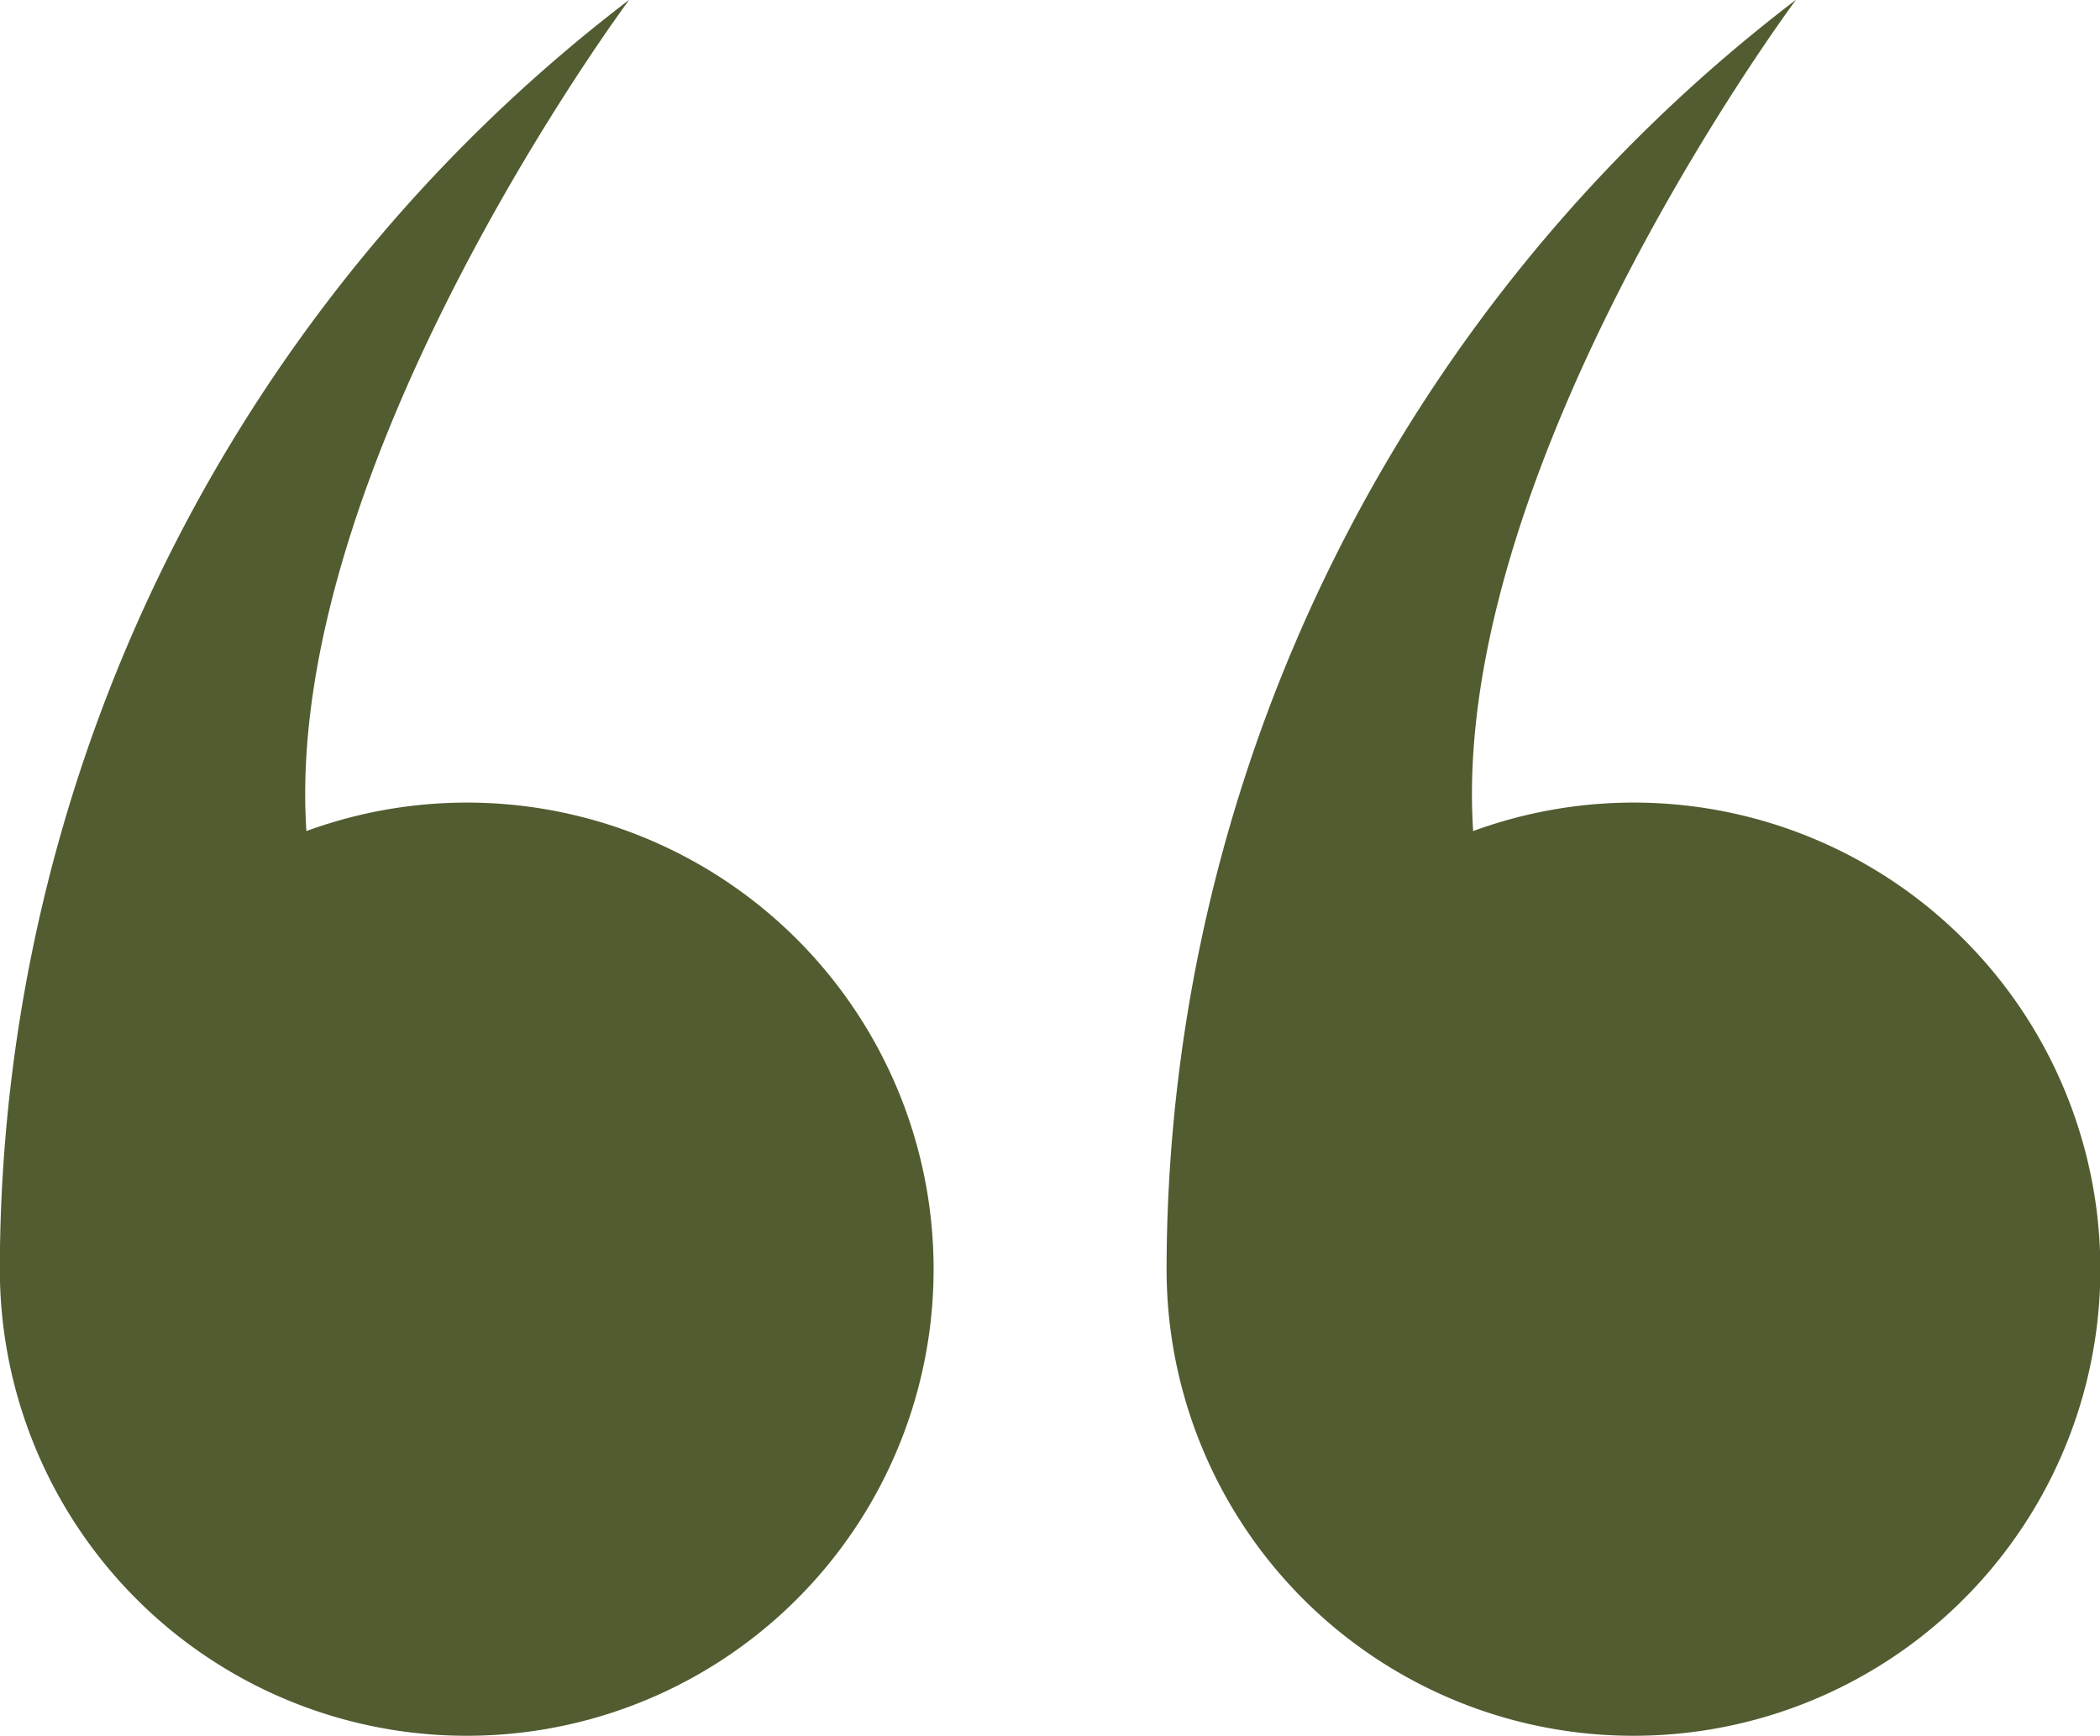
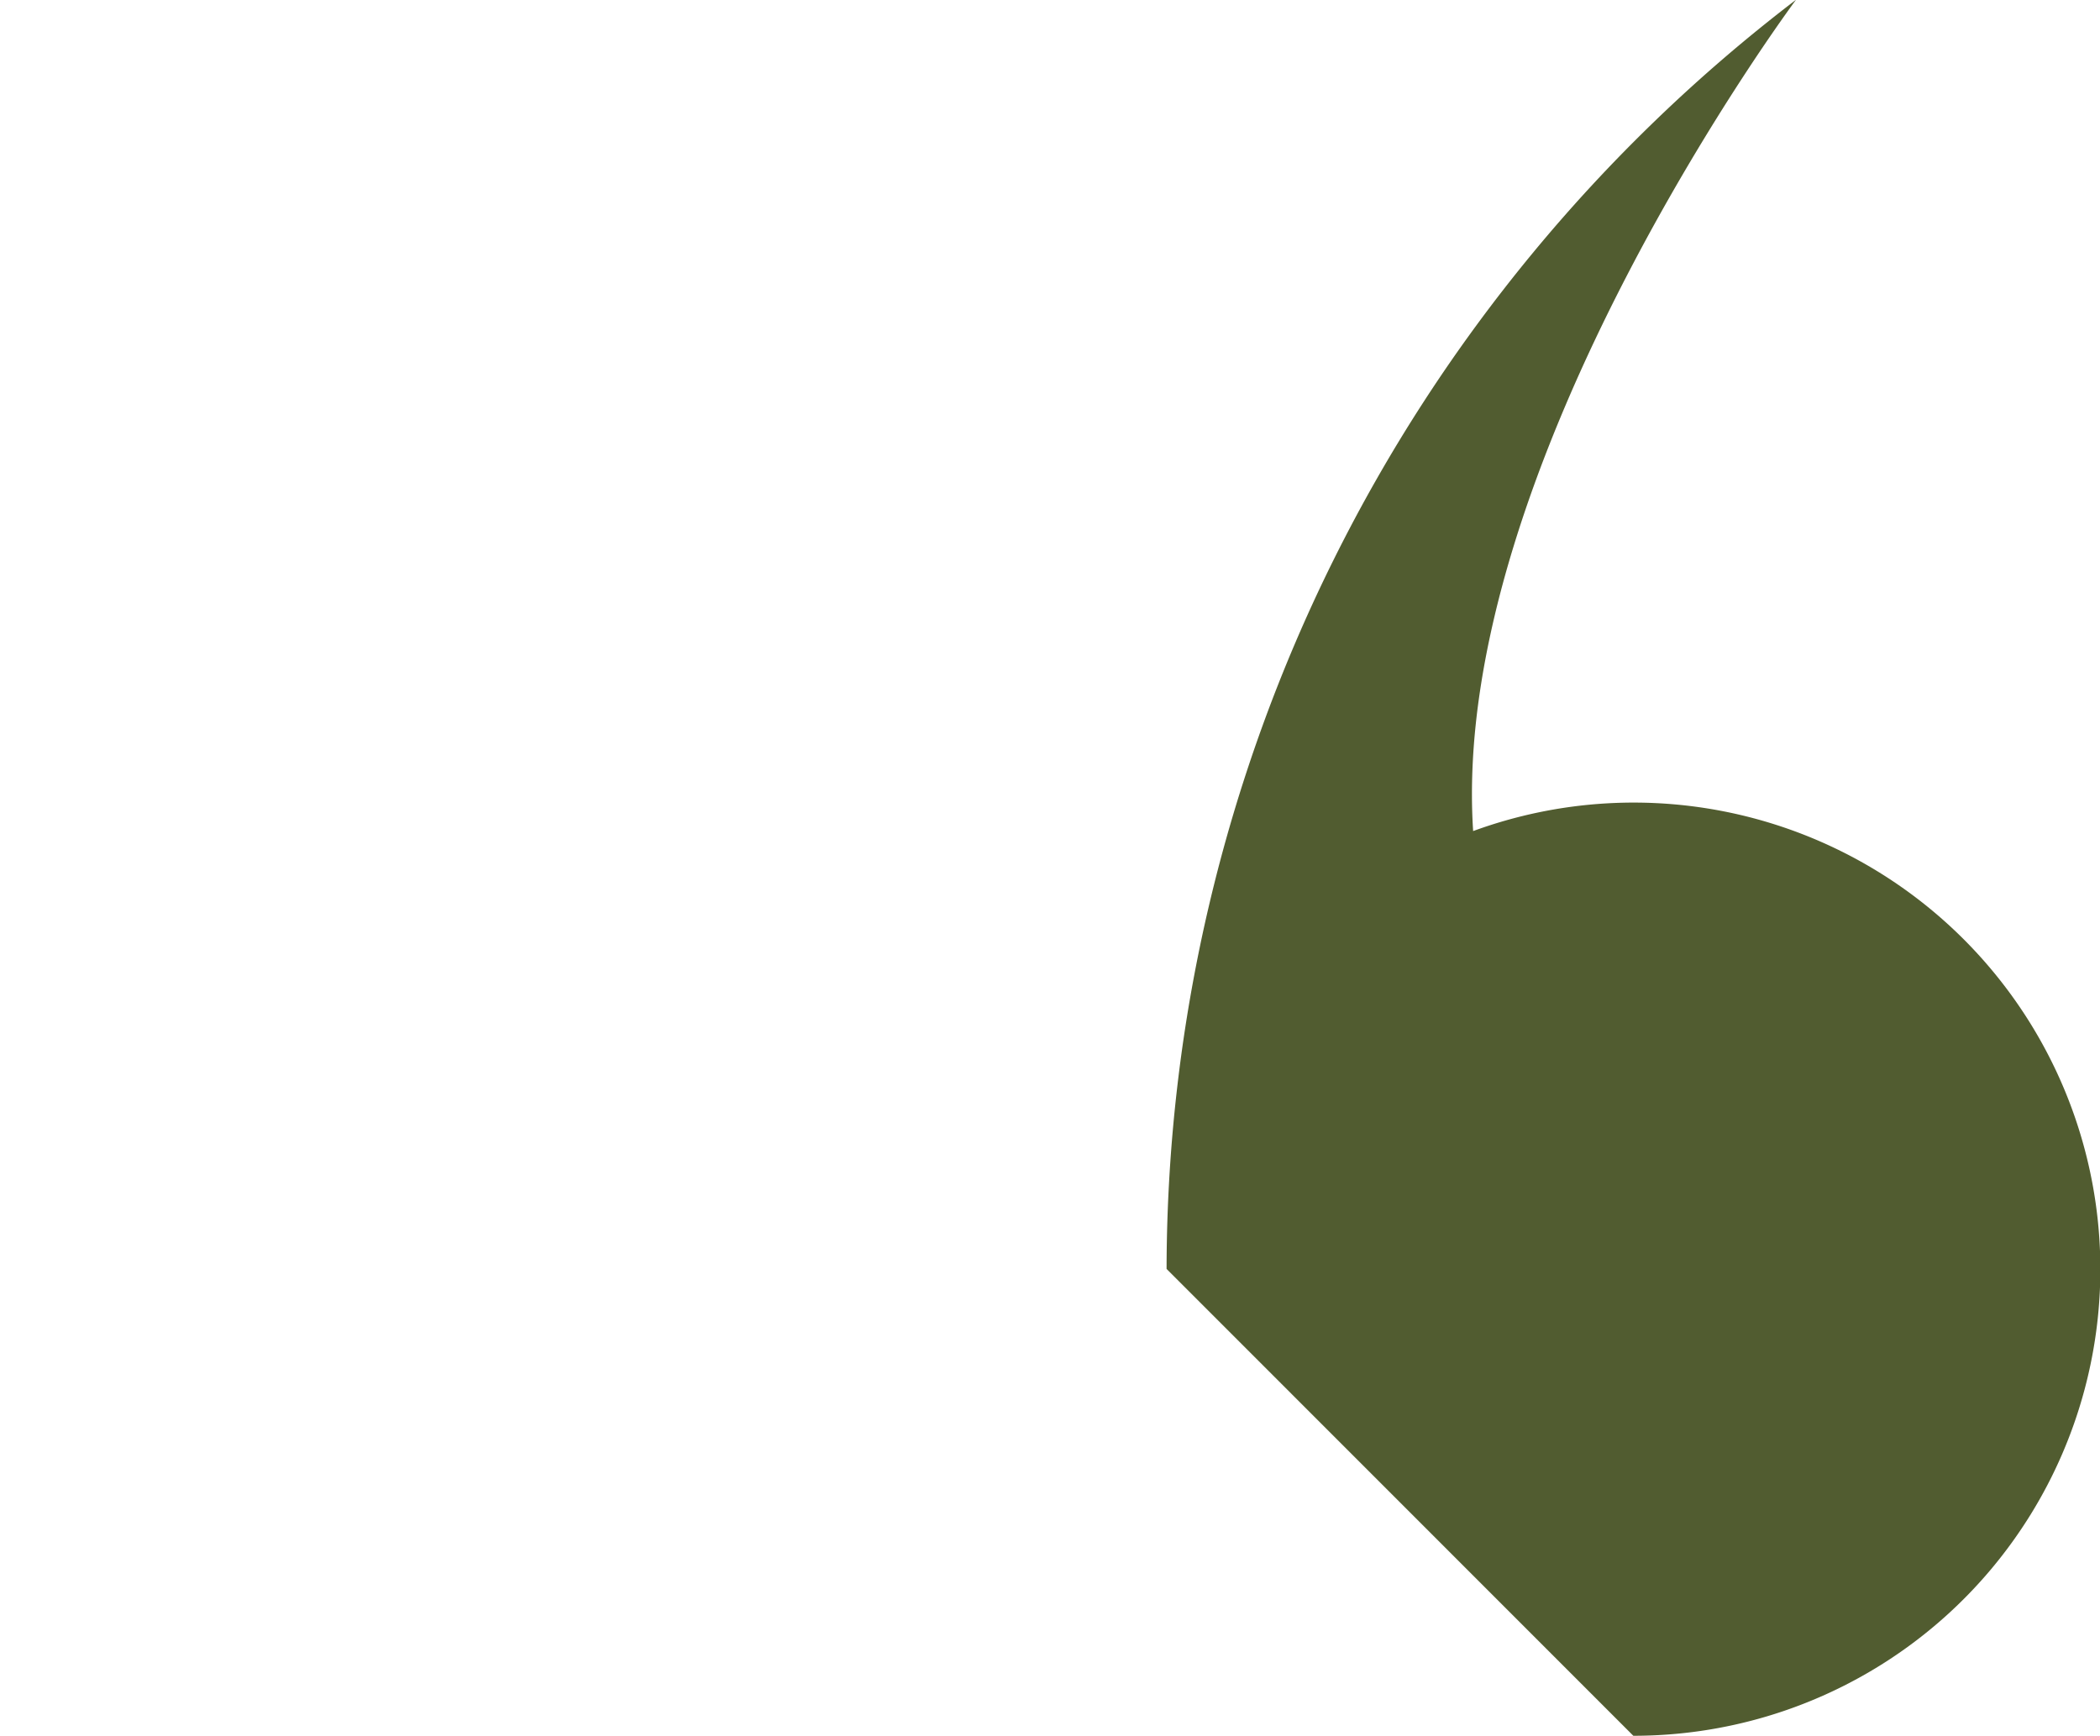
<svg xmlns="http://www.w3.org/2000/svg" width="25.065" height="20.721" viewBox="0 0 25.065 20.721">
  <g data-name="그룹 5770">
-     <path data-name="패스 8695" d="M257.443 381.351a5.57 5.57 0 1 0 1.912 10.8c.286 4.372-3.854 9.924-3.854 9.924a19.092 19.092 0 0 0 7.513-15.13v-.021a5.57 5.57 0 0 0-5.571-5.573z" transform="rotate(180 138.469 201.036)" style="fill:#515c30" />
-     <path data-name="패스 8696" d="M282.443 381.351a5.57 5.57 0 1 0 1.912 10.8c.286 4.372-3.854 9.924-3.854 9.924a19.092 19.092 0 0 0 7.513-15.13v-.021a5.57 5.57 0 0 0-5.571-5.573z" transform="rotate(180 144.006 201.036)" style="fill:#515c30" />
+     <path data-name="패스 8695" d="M257.443 381.351a5.57 5.57 0 1 0 1.912 10.8c.286 4.372-3.854 9.924-3.854 9.924a19.092 19.092 0 0 0 7.513-15.13v-.021z" transform="rotate(180 138.469 201.036)" style="fill:#515c30" />
  </g>
</svg>